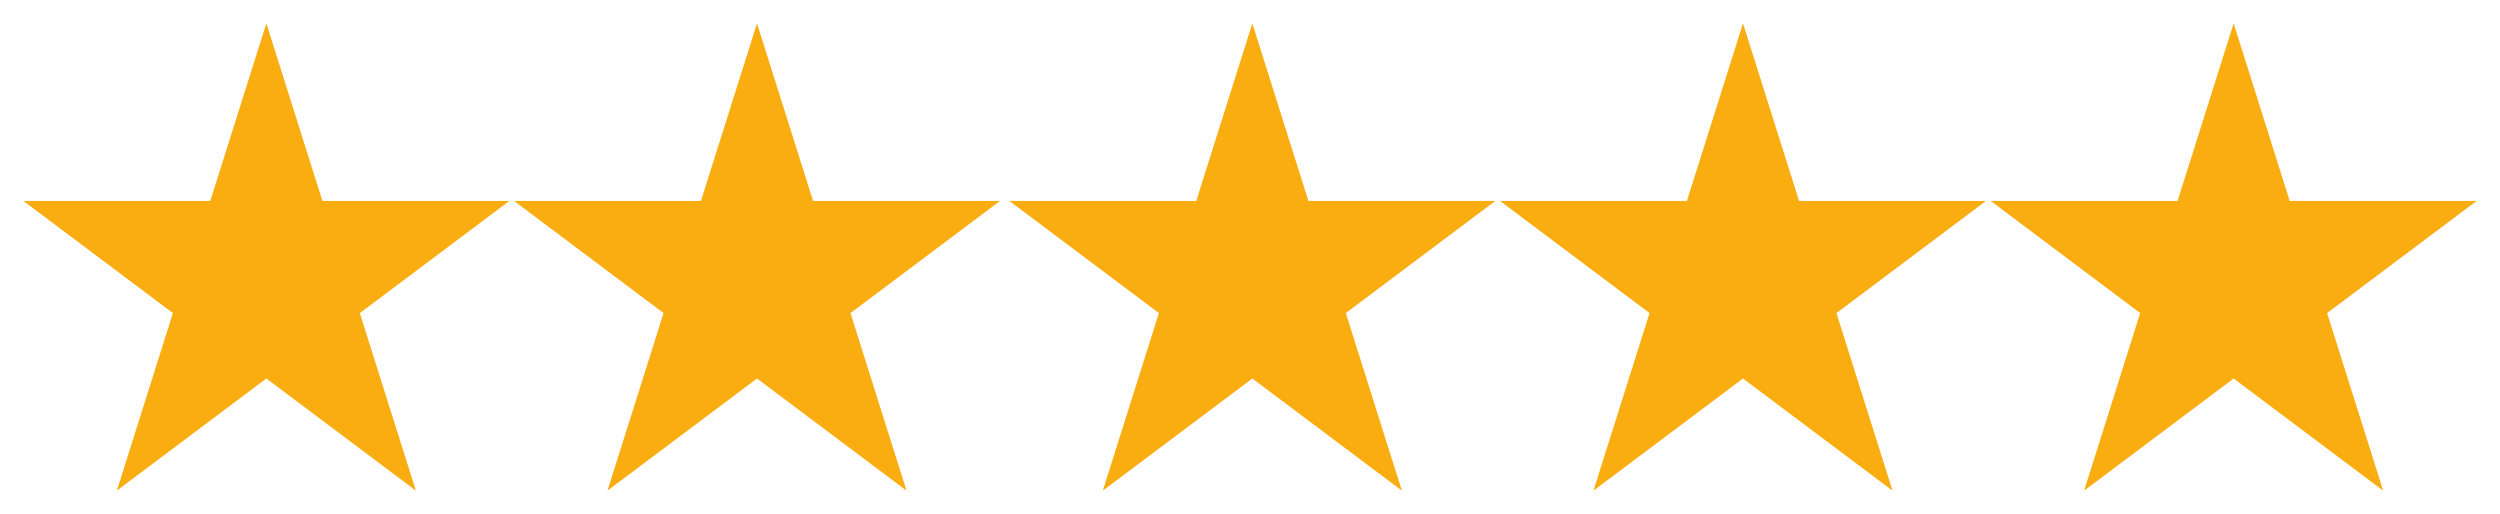
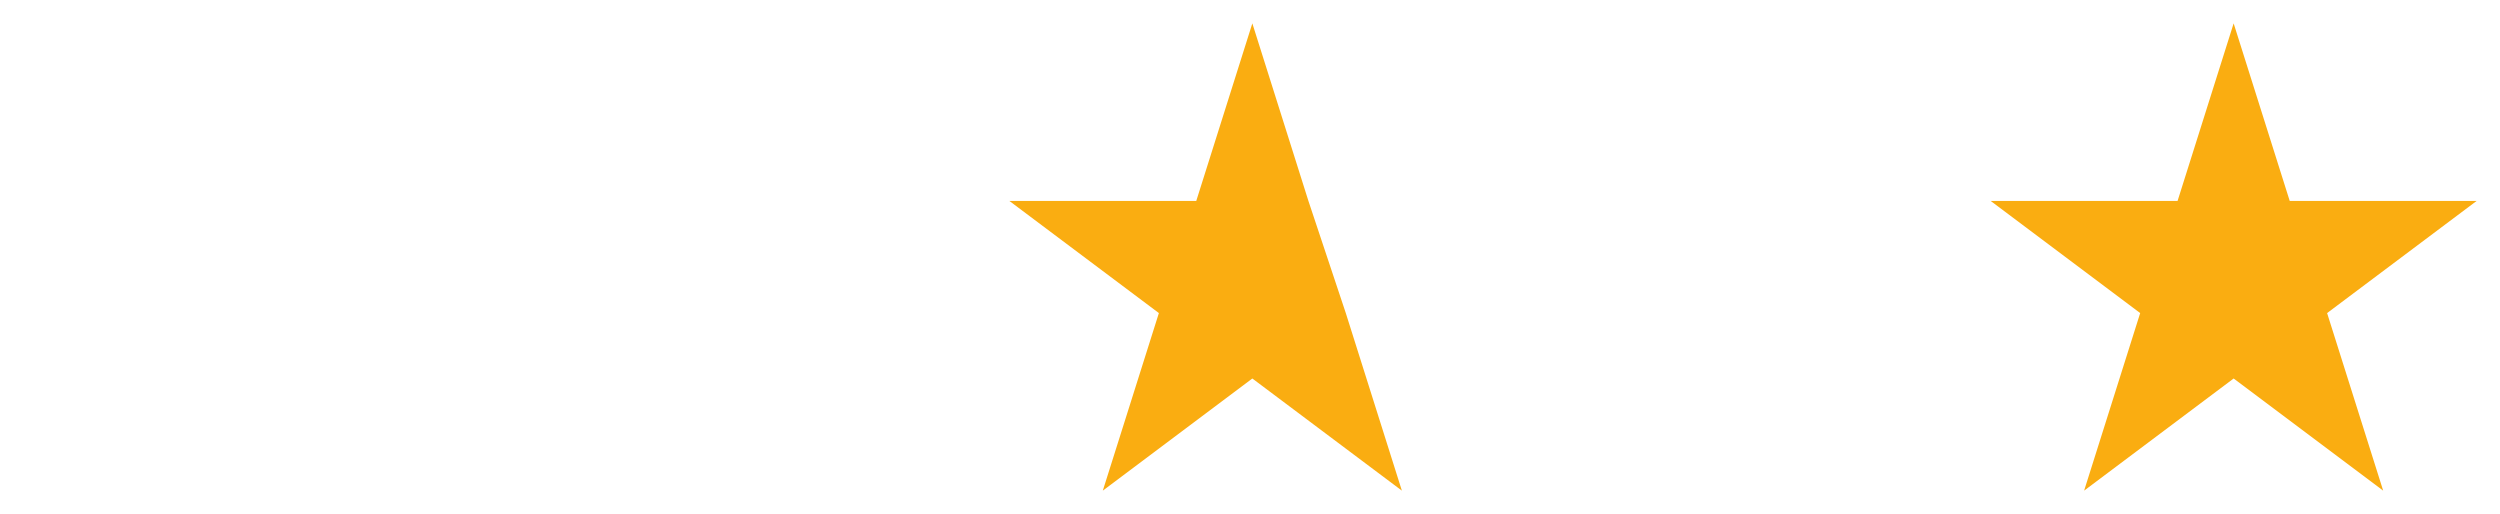
<svg xmlns="http://www.w3.org/2000/svg" xmlns:ns1="http://www.serif.com/" width="100%" height="100%" viewBox="0 0 535 110" version="1.1" xml:space="preserve" style="fill-rule:evenodd;clip-rule:evenodd;stroke-linejoin:round;stroke-miterlimit:2;">
-   <path id="B" d="M57,5L69,43L109,42.998L77,66.998L89,104.998L57,80.998L25,104.998L37,66.998L5,42.998L45,43L57,5Z" style="fill:rgb(250,173,17);" />
  <g id="B1" ns1:id="B" transform="matrix(1,0,0,1,105,0)">
-     <path d="M57,5L69,43L109,42.998L77,66.998L89,104.998L57,80.998L25,104.998L37,66.998L5,42.998L45,43L57,5Z" style="fill:rgb(250,173,17);" />
-   </g>
+     </g>
  <g id="B2" ns1:id="B" transform="matrix(1,0,0,1,211,0)">
-     <path d="M57,5L69,43L109,42.998L77,66.998L89,104.998L57,80.998L25,104.998L37,66.998L5,42.998L45,43L57,5Z" style="fill:rgb(250,173,17);" />
+     <path d="M57,5L69,43L77,66.998L89,104.998L57,80.998L25,104.998L37,66.998L5,42.998L45,43L57,5Z" style="fill:rgb(250,173,17);" />
  </g>
  <g id="B3" ns1:id="B" transform="matrix(1,0,0,1,316,0)">
-     <path d="M57,5L69,43L109,42.998L77,66.998L89,104.998L57,80.998L25,104.998L37,66.998L5,42.998L45,43L57,5Z" style="fill:rgb(250,173,17);" />
-   </g>
+     </g>
  <g id="B4" ns1:id="B" transform="matrix(1,0,0,1,421,0)">
    <path d="M57,5L69,43L109,42.998L77,66.998L89,104.998L57,80.998L25,104.998L37,66.998L5,42.998L45,43L57,5Z" style="fill:rgb(250,173,17);" />
  </g>
</svg>